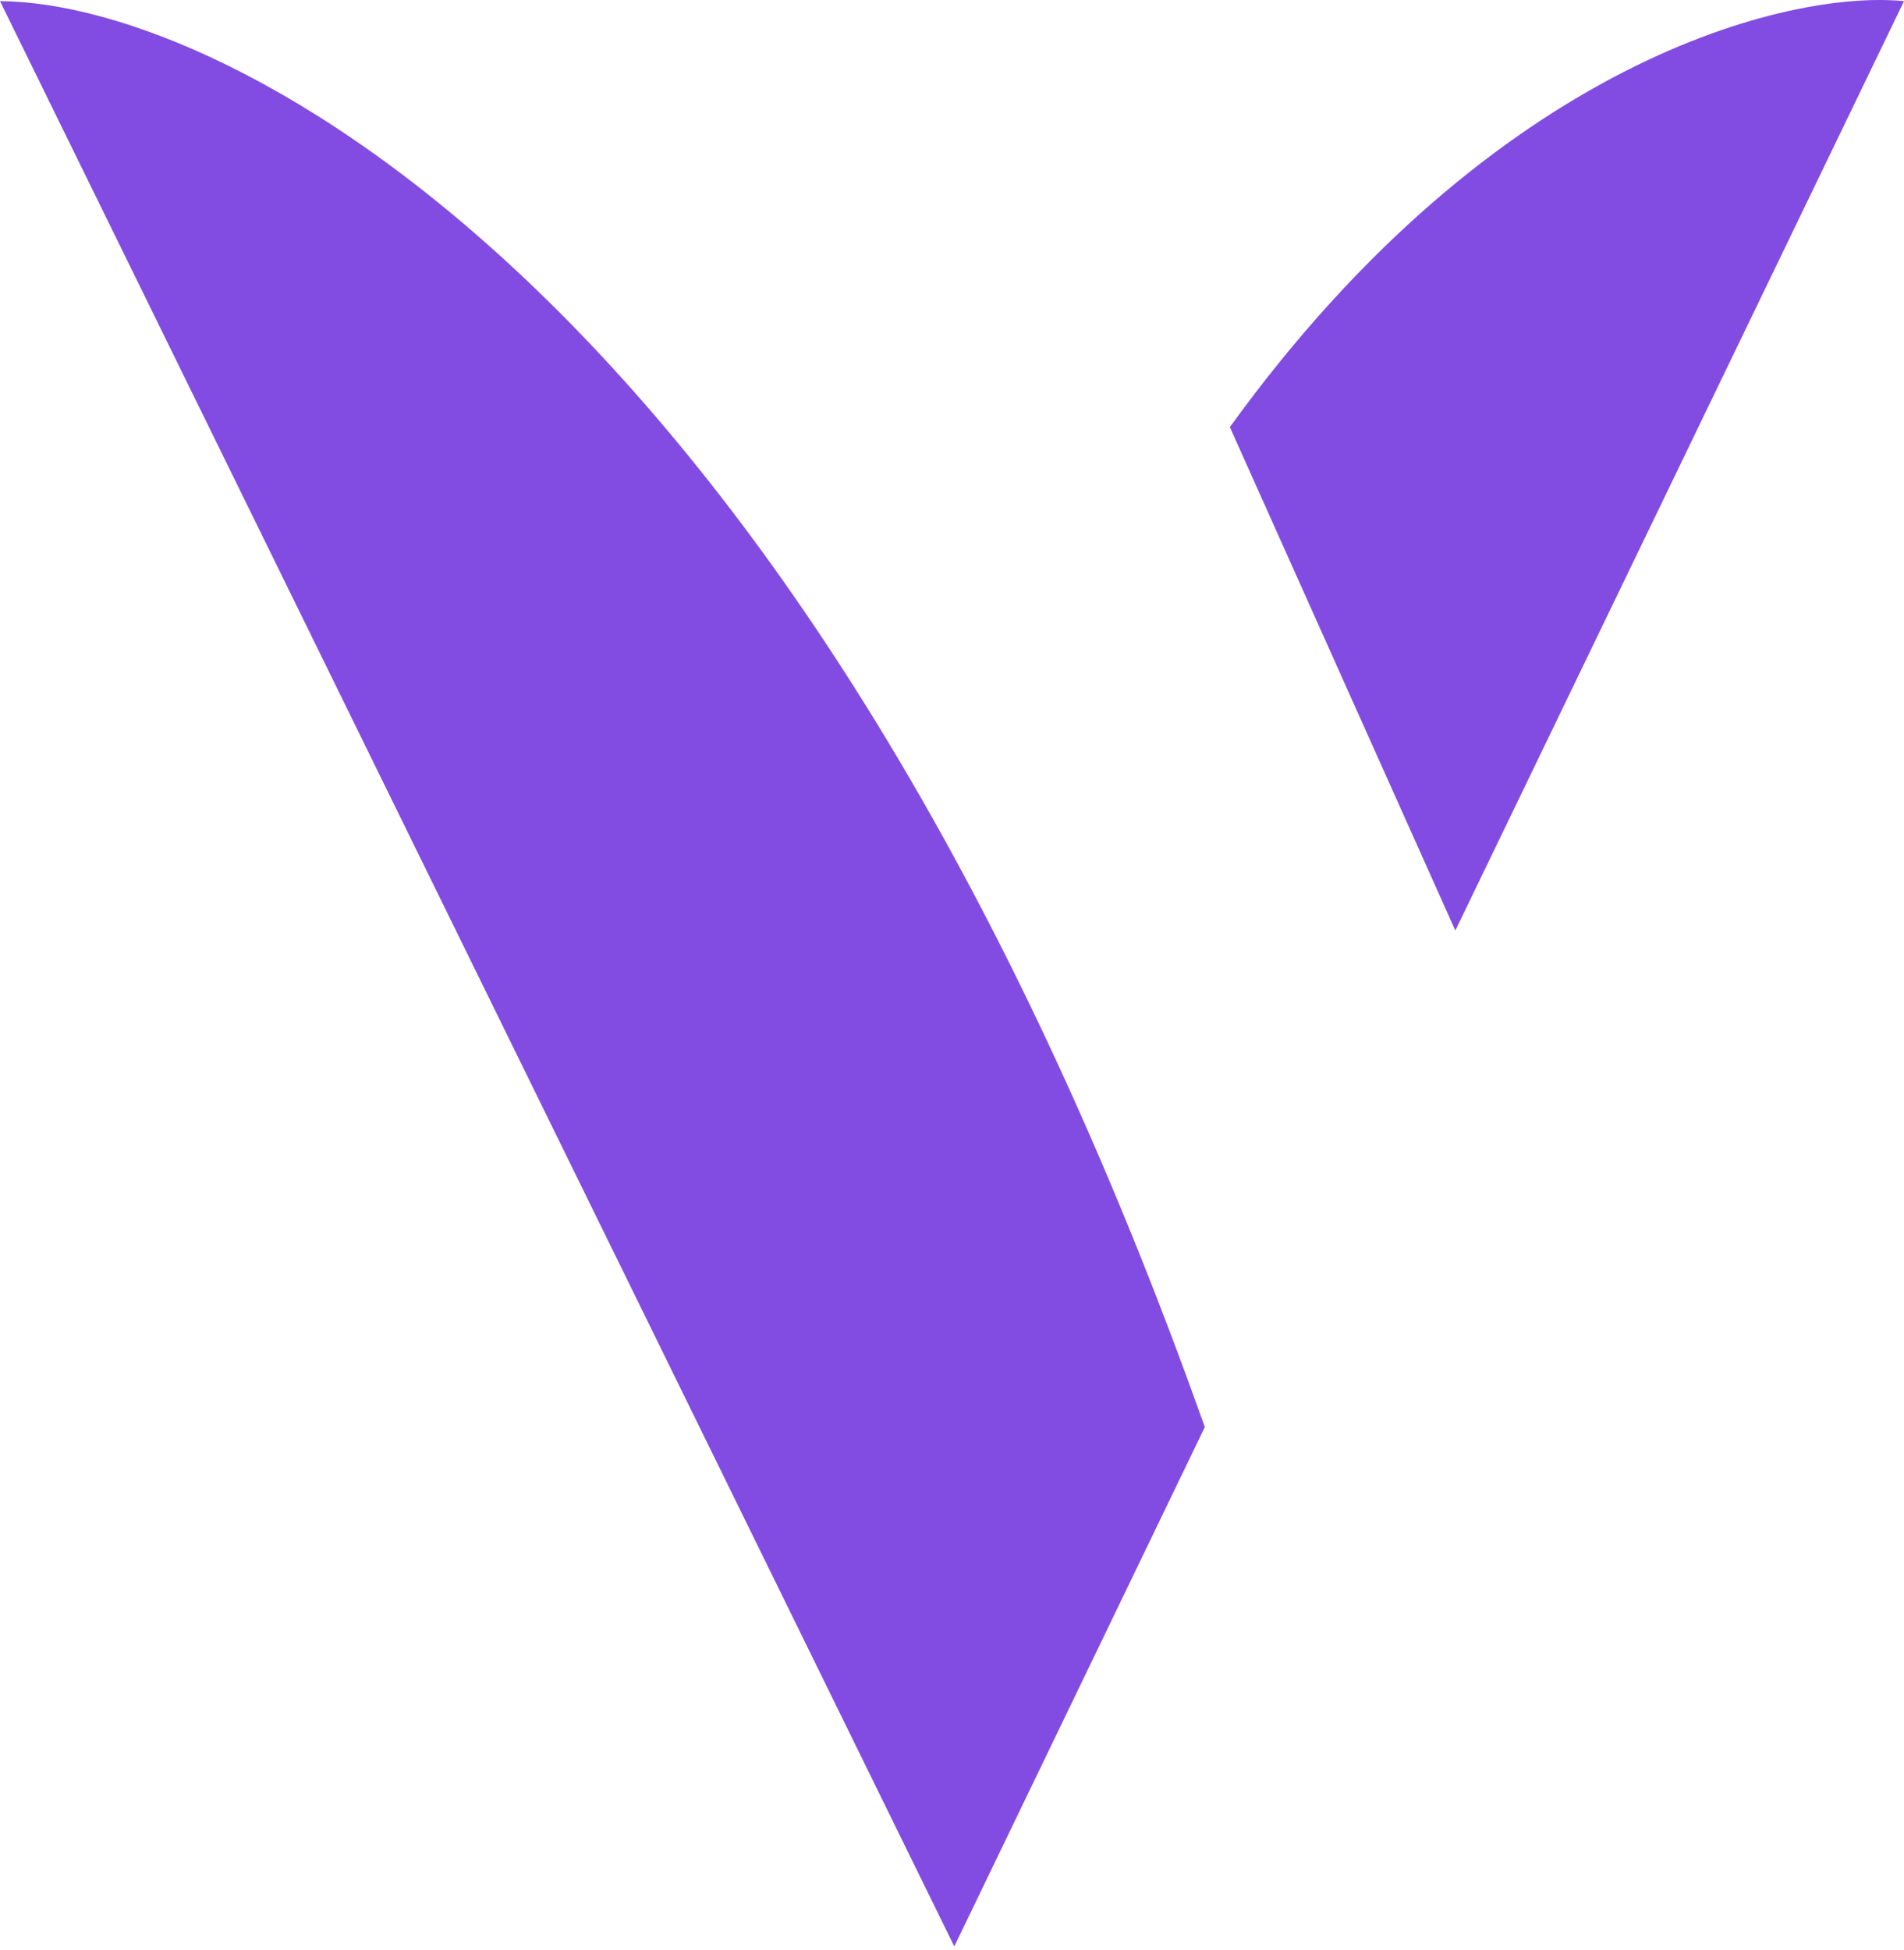
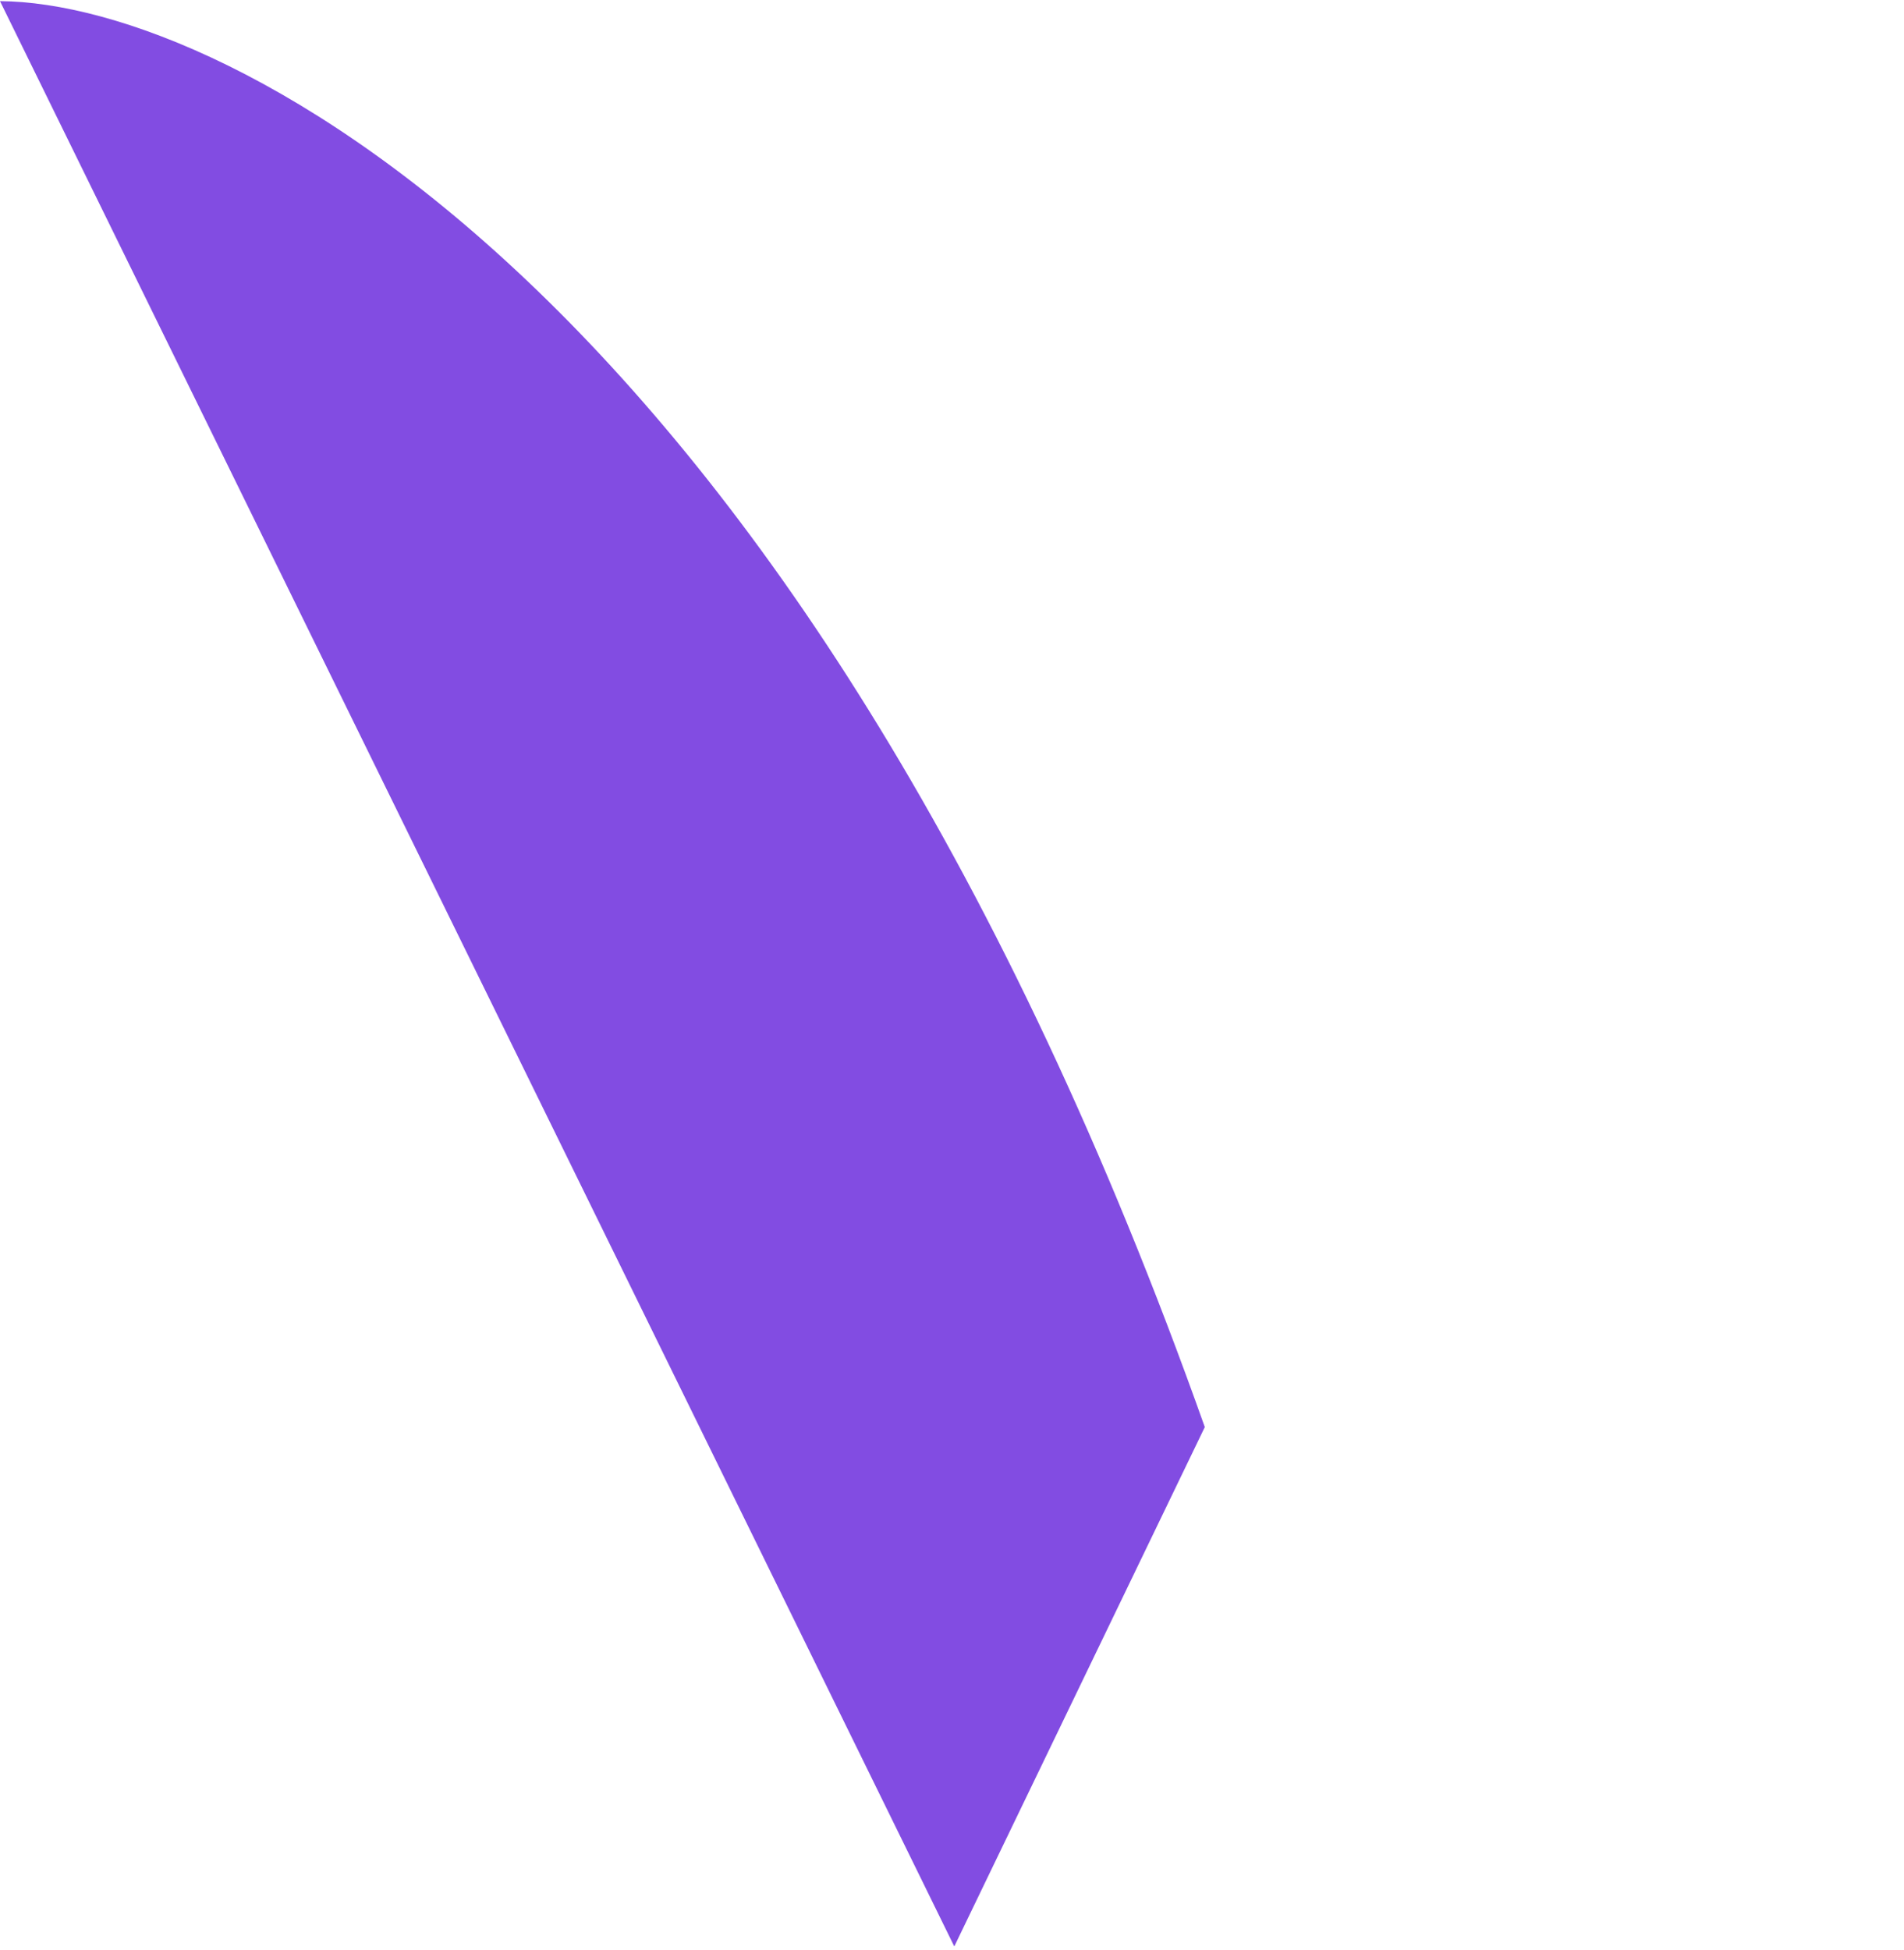
<svg xmlns="http://www.w3.org/2000/svg" width="418" height="428" viewBox="0 0 418 428" fill="none">
-   <path d="M418 0.25L319.5 204.25L270 93.75C328.4 12.95 393 -2.25 418 0.25Z" fill="#824CE2" />
  <path d="M0 0.25L209.5 427.25L264.5 313.25C176.5 65.25 50.167 0.583 0 0.25Z" fill="#824CE2" />
</svg>